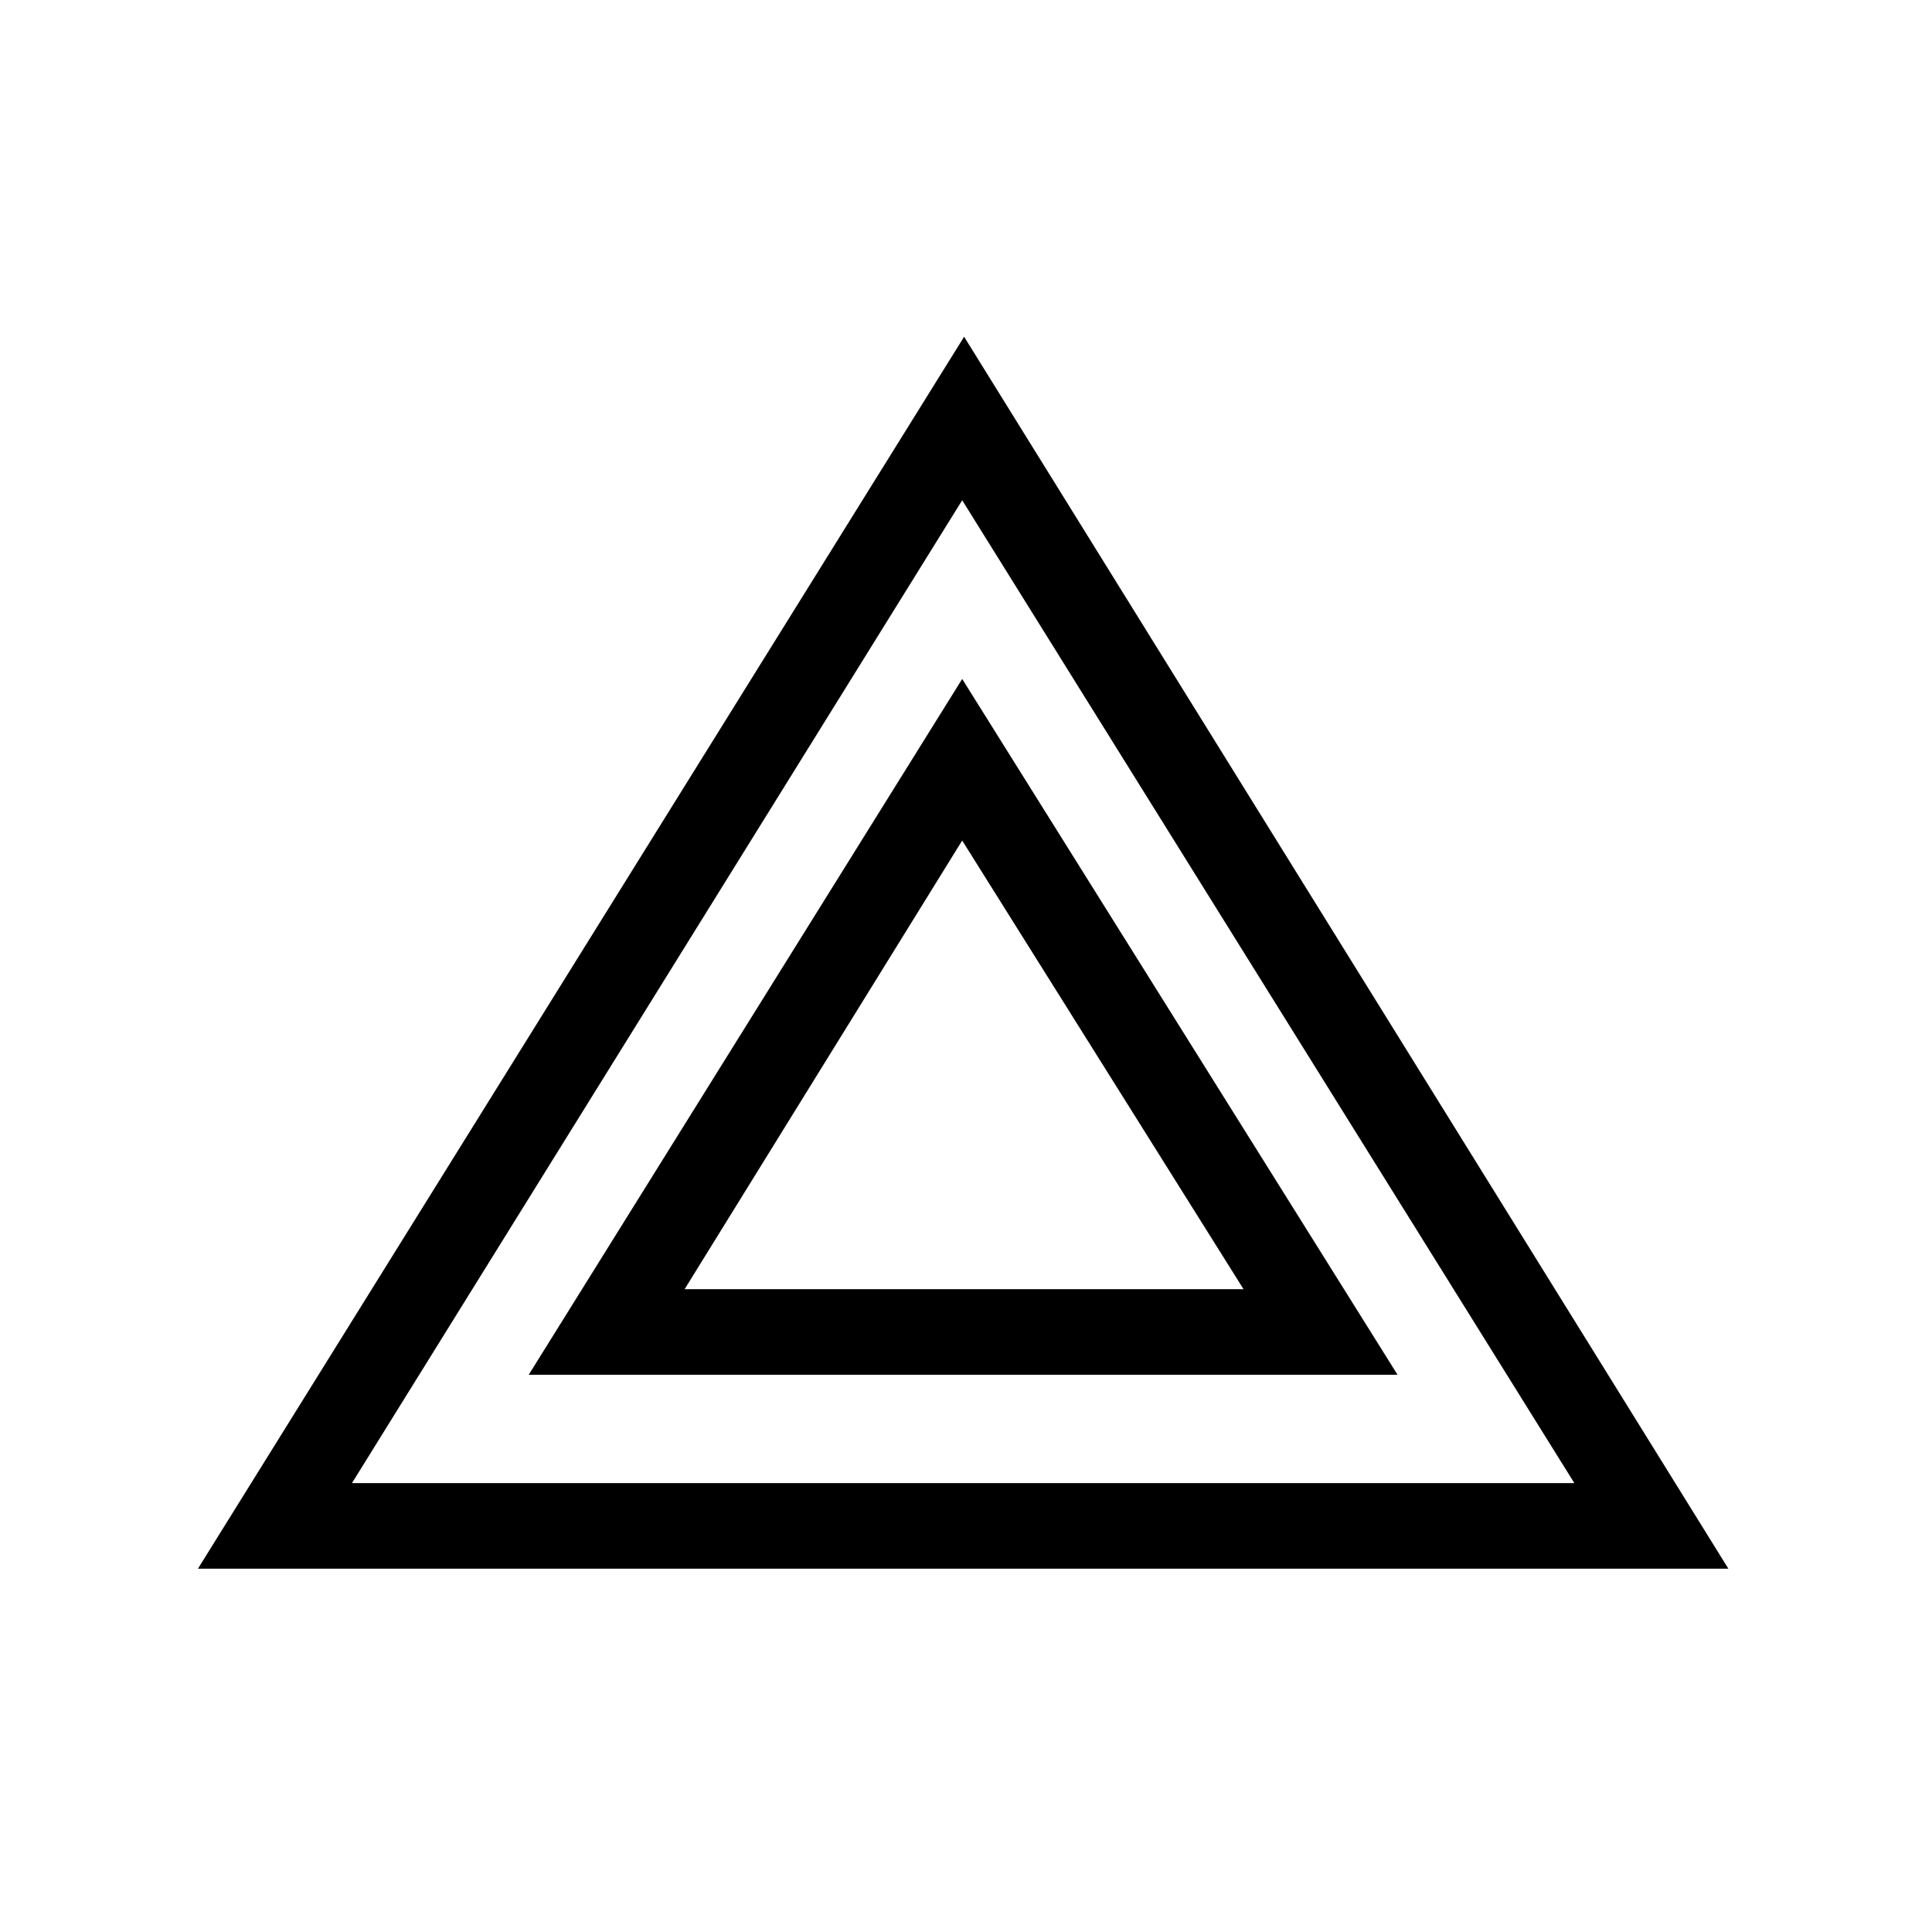
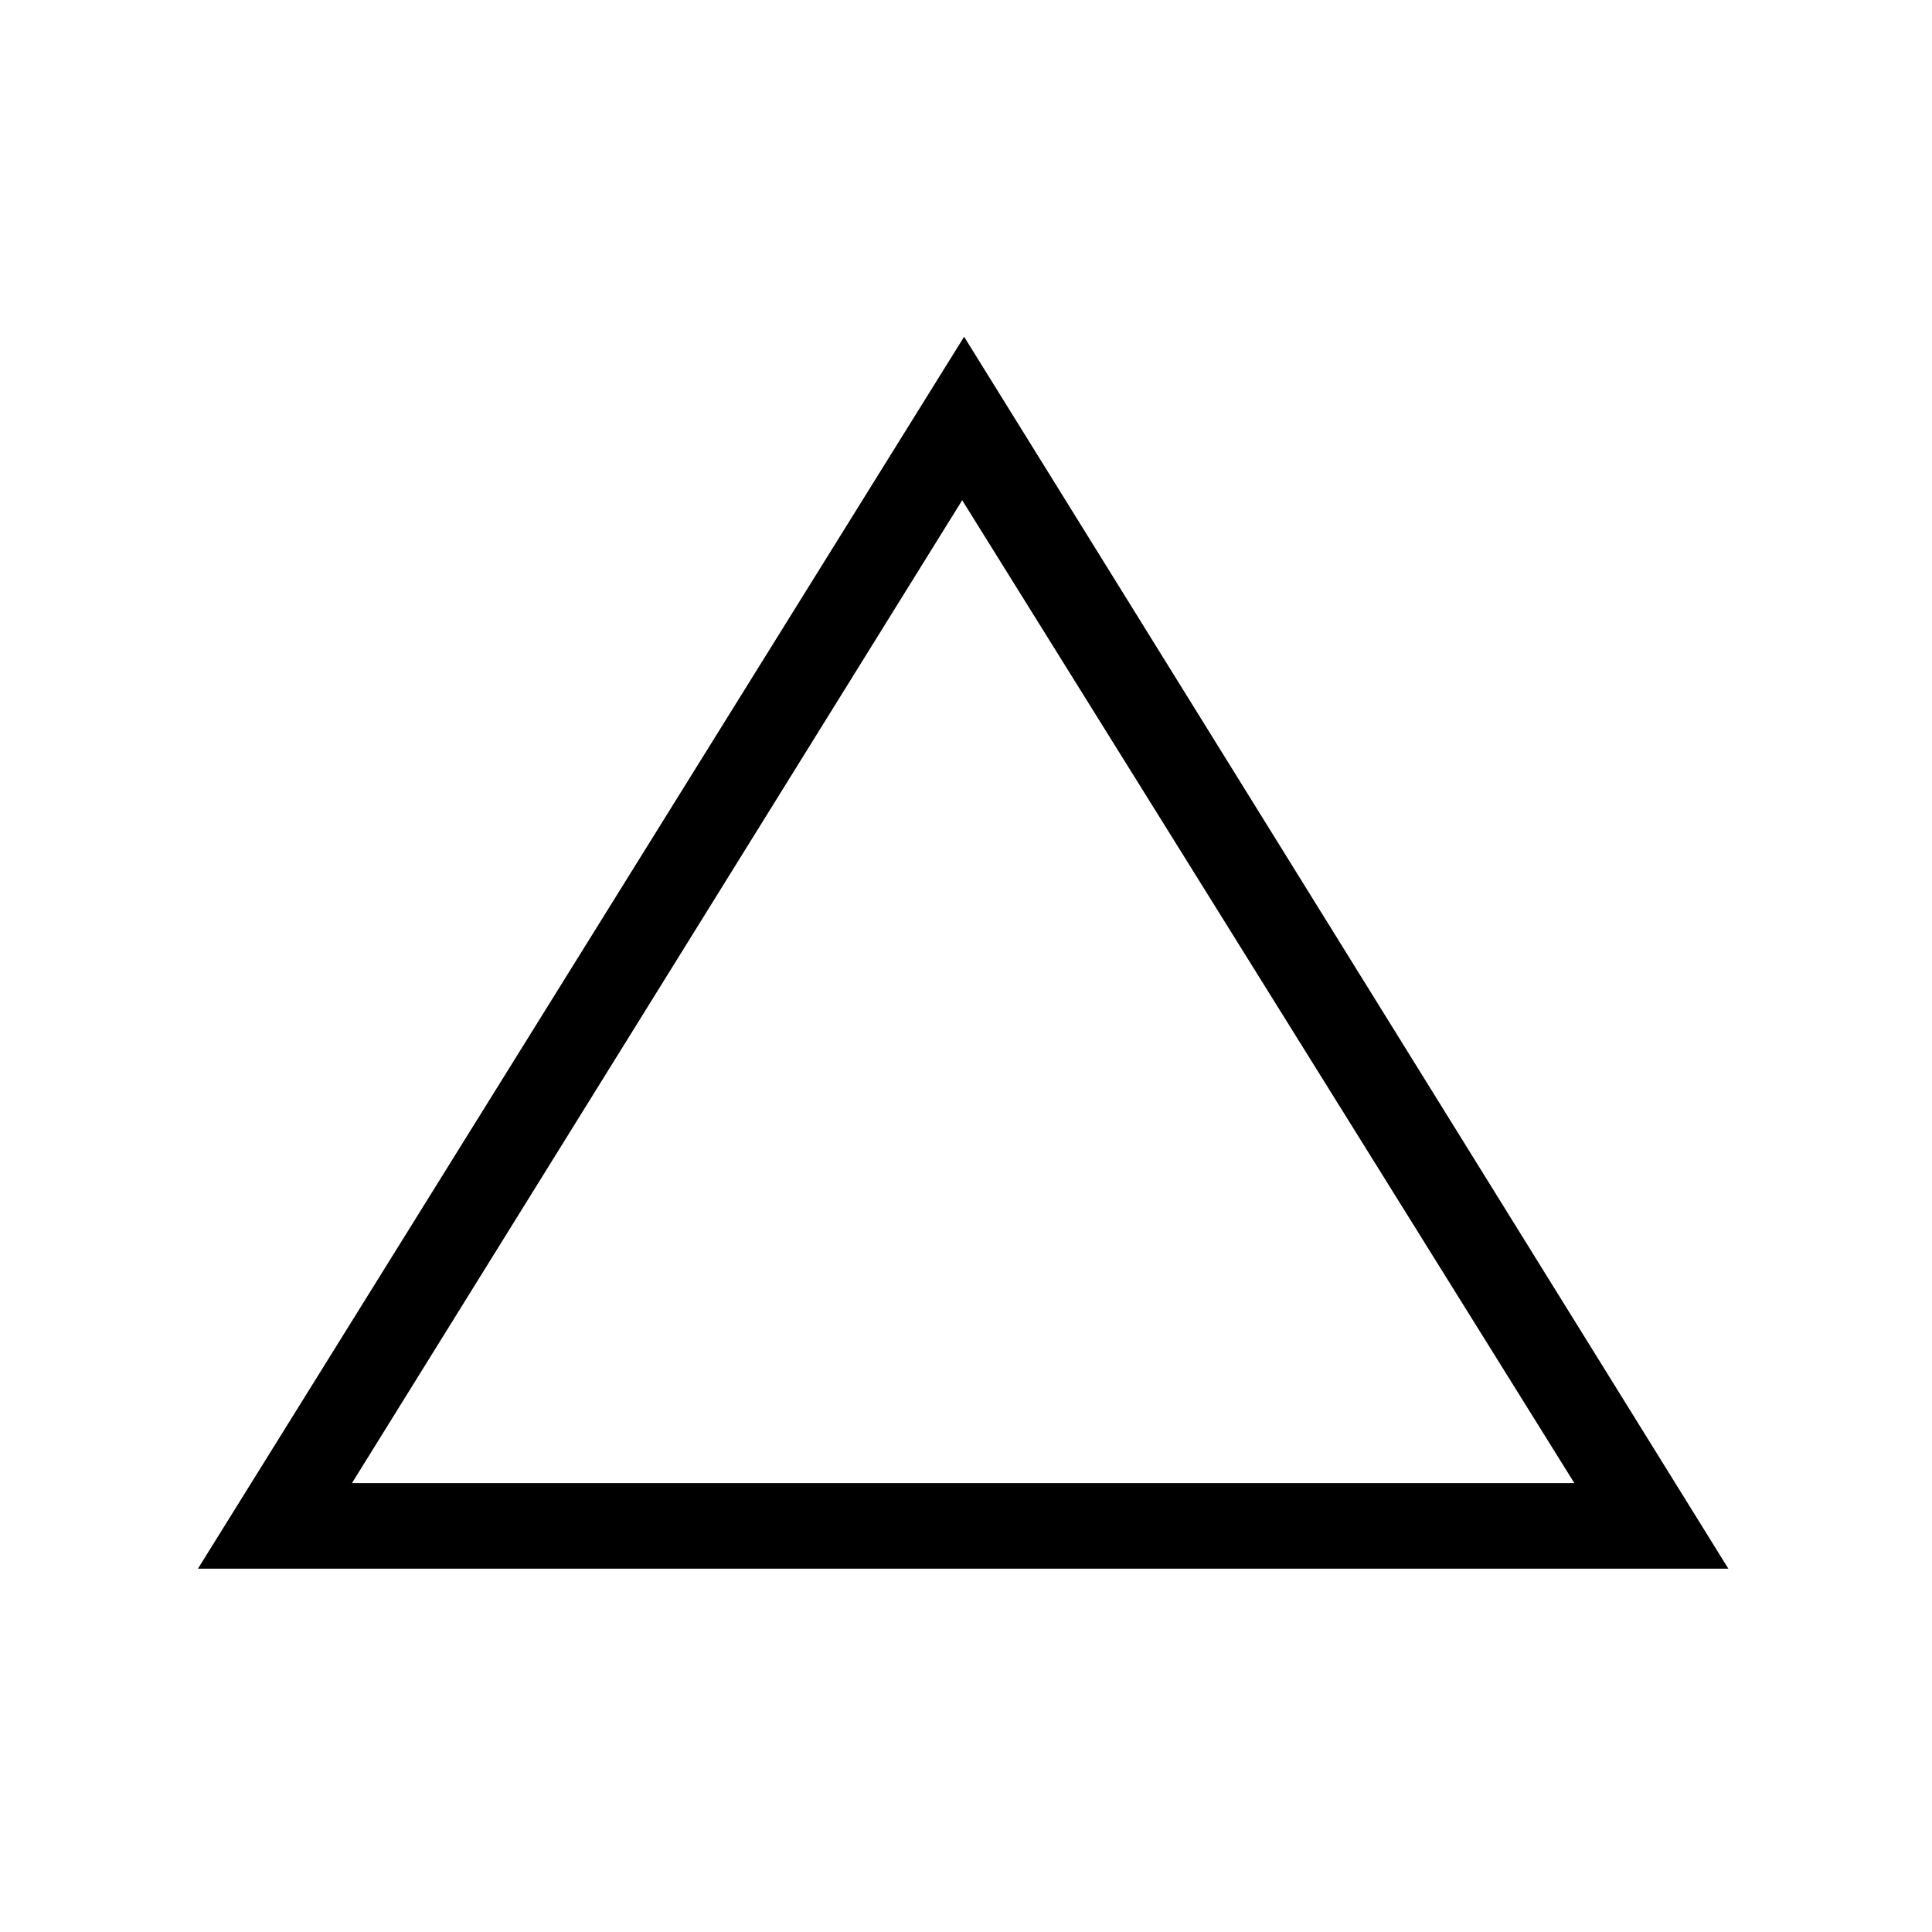
<svg xmlns="http://www.w3.org/2000/svg" fill="#000000" width="800px" height="800px" version="1.1" viewBox="144 144 512 512">
  <g>
    <path d="m602.03 559.71h-405.57l203.04-326.47zm-364.76-22.672h323.95l-162.23-260.47z" />
-     <path d="m514.36 508.32h-230.24l114.87-184.39zm-188.93-22.672h148.12l-74.562-118.9z" />
  </g>
</svg>